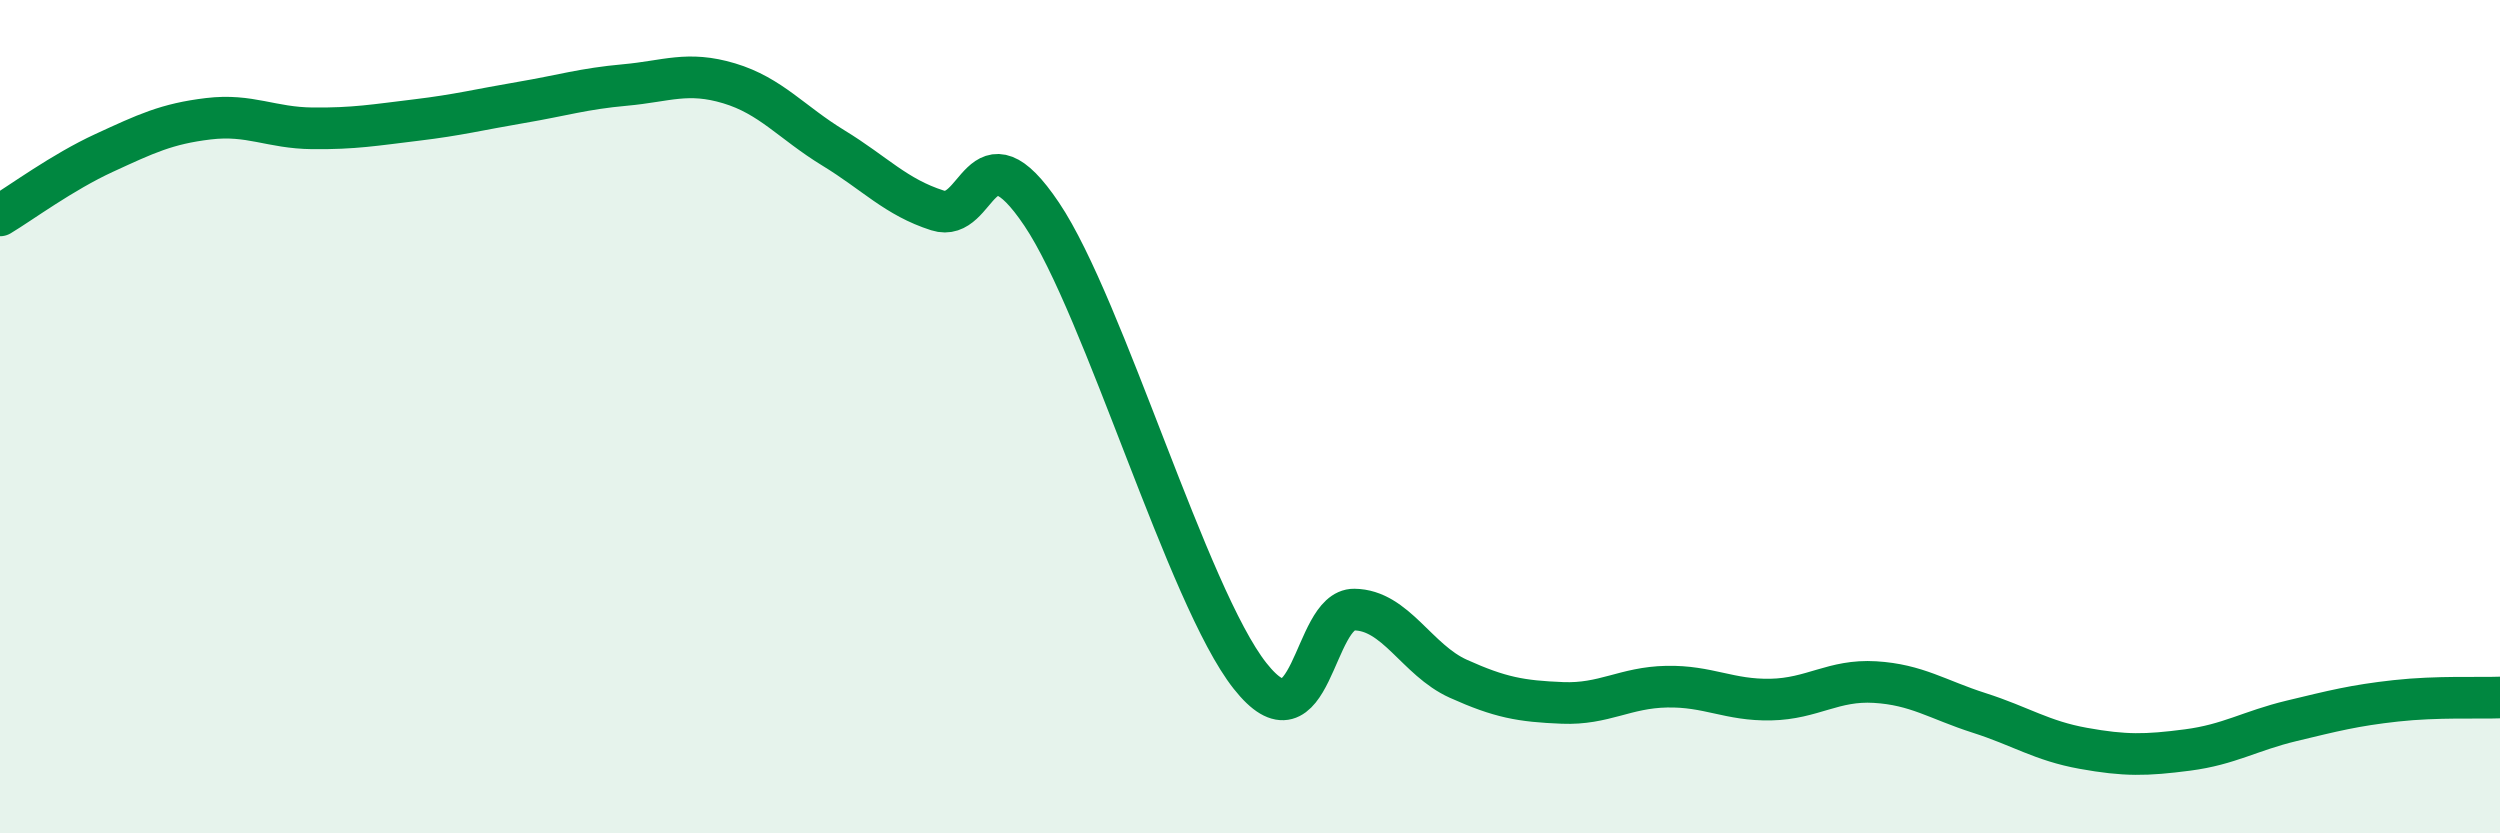
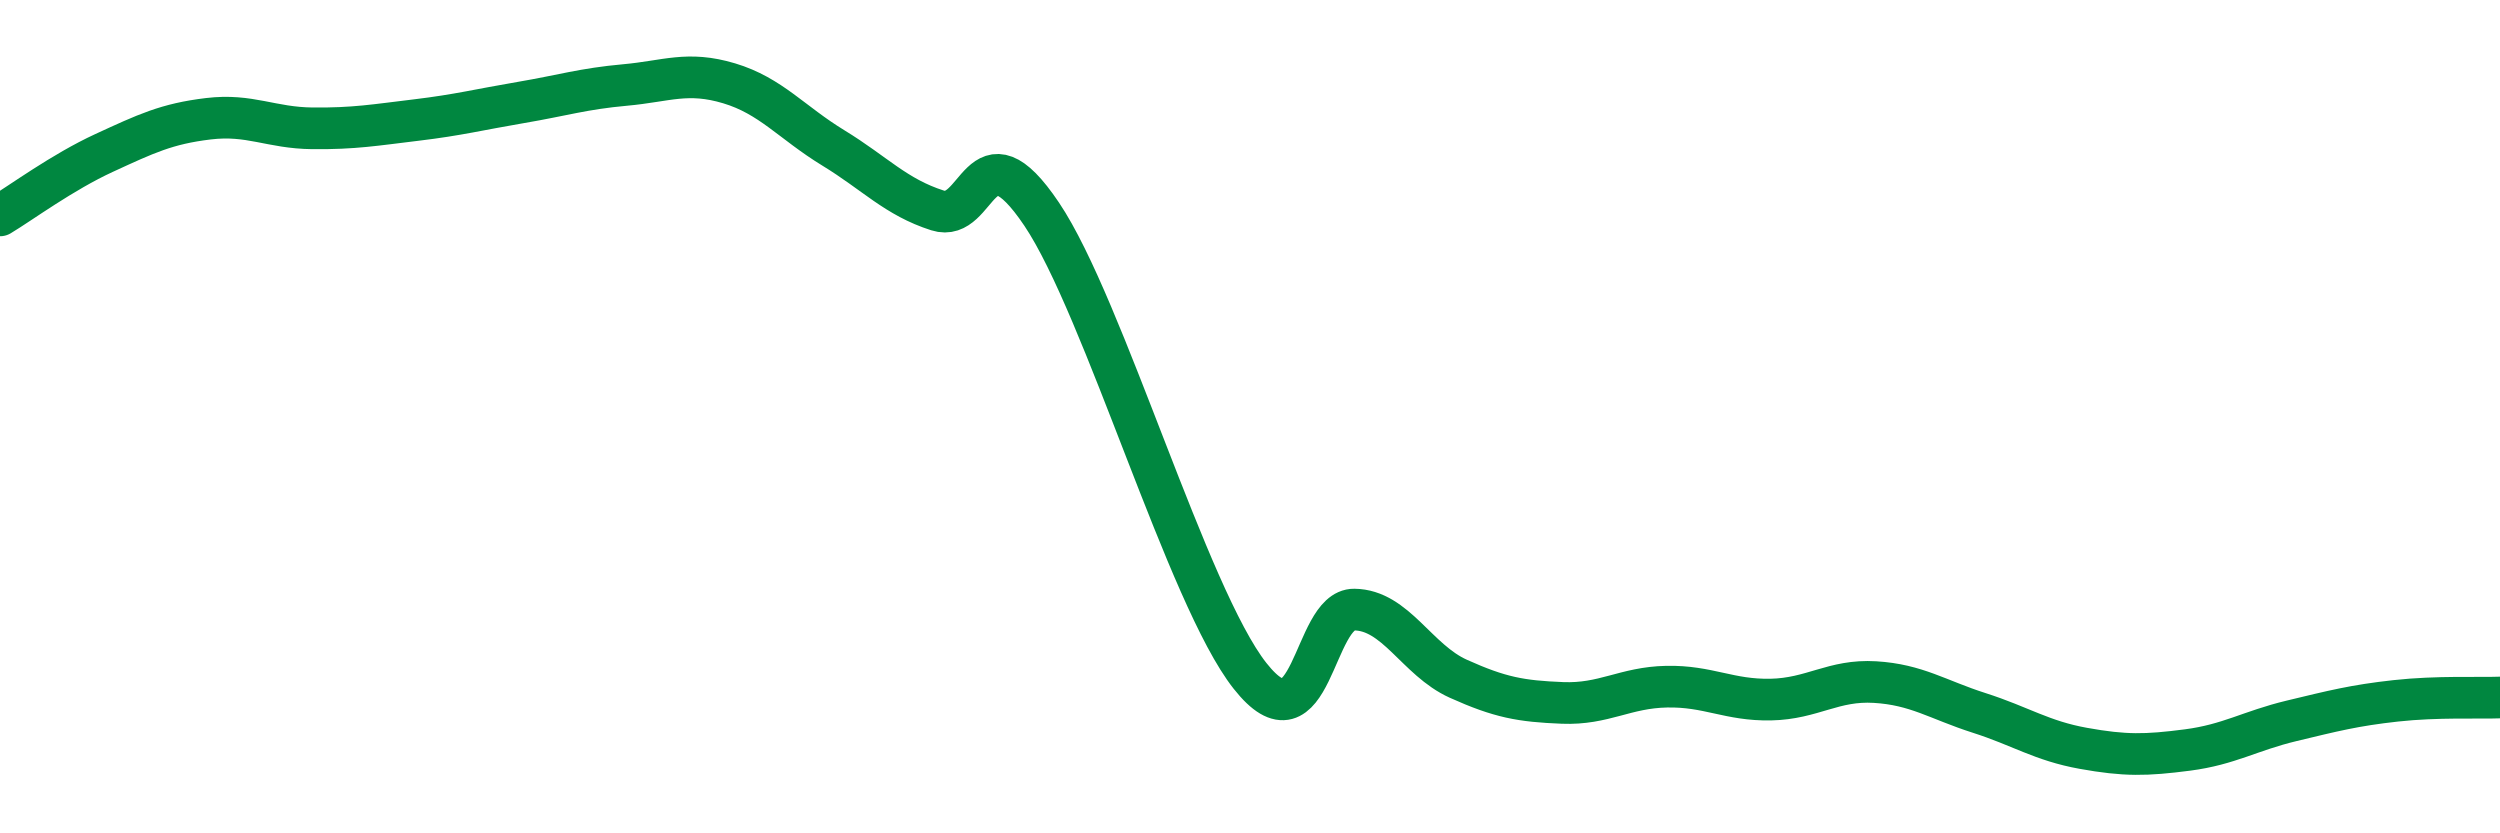
<svg xmlns="http://www.w3.org/2000/svg" width="60" height="20" viewBox="0 0 60 20">
-   <path d="M 0,5.17 C 0.5,4.87 1.5,4.13 2.5,3.67 C 3.5,3.21 4,2.97 5,2.85 C 6,2.73 6.5,3.07 7.5,3.08 C 8.5,3.09 9,3 10,2.88 C 11,2.76 11.5,2.63 12.5,2.46 C 13.5,2.29 14,2.13 15,2.04 C 16,1.95 16.5,1.7 17.5,2 C 18.5,2.3 19,2.94 20,3.55 C 21,4.16 21.5,4.73 22.5,5.05 C 23.5,5.37 23.5,2.91 25,5.14 C 26.5,7.37 28.5,14.32 30,16.22 C 31.5,18.12 31.5,14.62 32.5,14.63 C 33.5,14.64 34,15.84 35,16.29 C 36,16.74 36.5,16.83 37.5,16.87 C 38.5,16.91 39,16.5 40,16.48 C 41,16.46 41.5,16.81 42.5,16.79 C 43.5,16.77 44,16.31 45,16.37 C 46,16.43 46.5,16.79 47.5,17.11 C 48.5,17.43 49,17.78 50,17.96 C 51,18.14 51.5,18.13 52.5,18 C 53.5,17.87 54,17.54 55,17.3 C 56,17.06 56.5,16.93 57.5,16.82 C 58.5,16.71 59.5,16.76 60,16.74L60 20L0 20Z" fill="#008740" opacity="0.1" stroke-linecap="round" stroke-linejoin="round" />
  <path d="M 0,5.17 C 0.5,4.87 1.5,4.13 2.5,3.67 C 3.5,3.21 4,2.97 5,2.85 C 6,2.73 6.5,3.07 7.5,3.08 C 8.5,3.09 9,3 10,2.88 C 11,2.76 11.5,2.63 12.5,2.46 C 13.5,2.29 14,2.13 15,2.04 C 16,1.95 16.5,1.7 17.5,2 C 18.5,2.3 19,2.94 20,3.55 C 21,4.16 21.5,4.73 22.5,5.05 C 23.5,5.37 23.5,2.91 25,5.14 C 26.5,7.37 28.5,14.32 30,16.22 C 31.5,18.12 31.5,14.62 32.5,14.63 C 33.5,14.64 34,15.84 35,16.29 C 36,16.74 36.5,16.83 37.5,16.87 C 38.5,16.91 39,16.5 40,16.48 C 41,16.46 41.5,16.81 42.5,16.79 C 43.5,16.77 44,16.31 45,16.37 C 46,16.43 46.5,16.79 47.5,17.11 C 48.5,17.43 49,17.78 50,17.96 C 51,18.14 51.5,18.13 52.5,18 C 53.5,17.87 54,17.54 55,17.3 C 56,17.06 56.5,16.93 57.5,16.82 C 58.5,16.71 59.5,16.76 60,16.74" stroke="#008740" stroke-width="1" fill="none" stroke-linecap="round" stroke-linejoin="round" />
</svg>